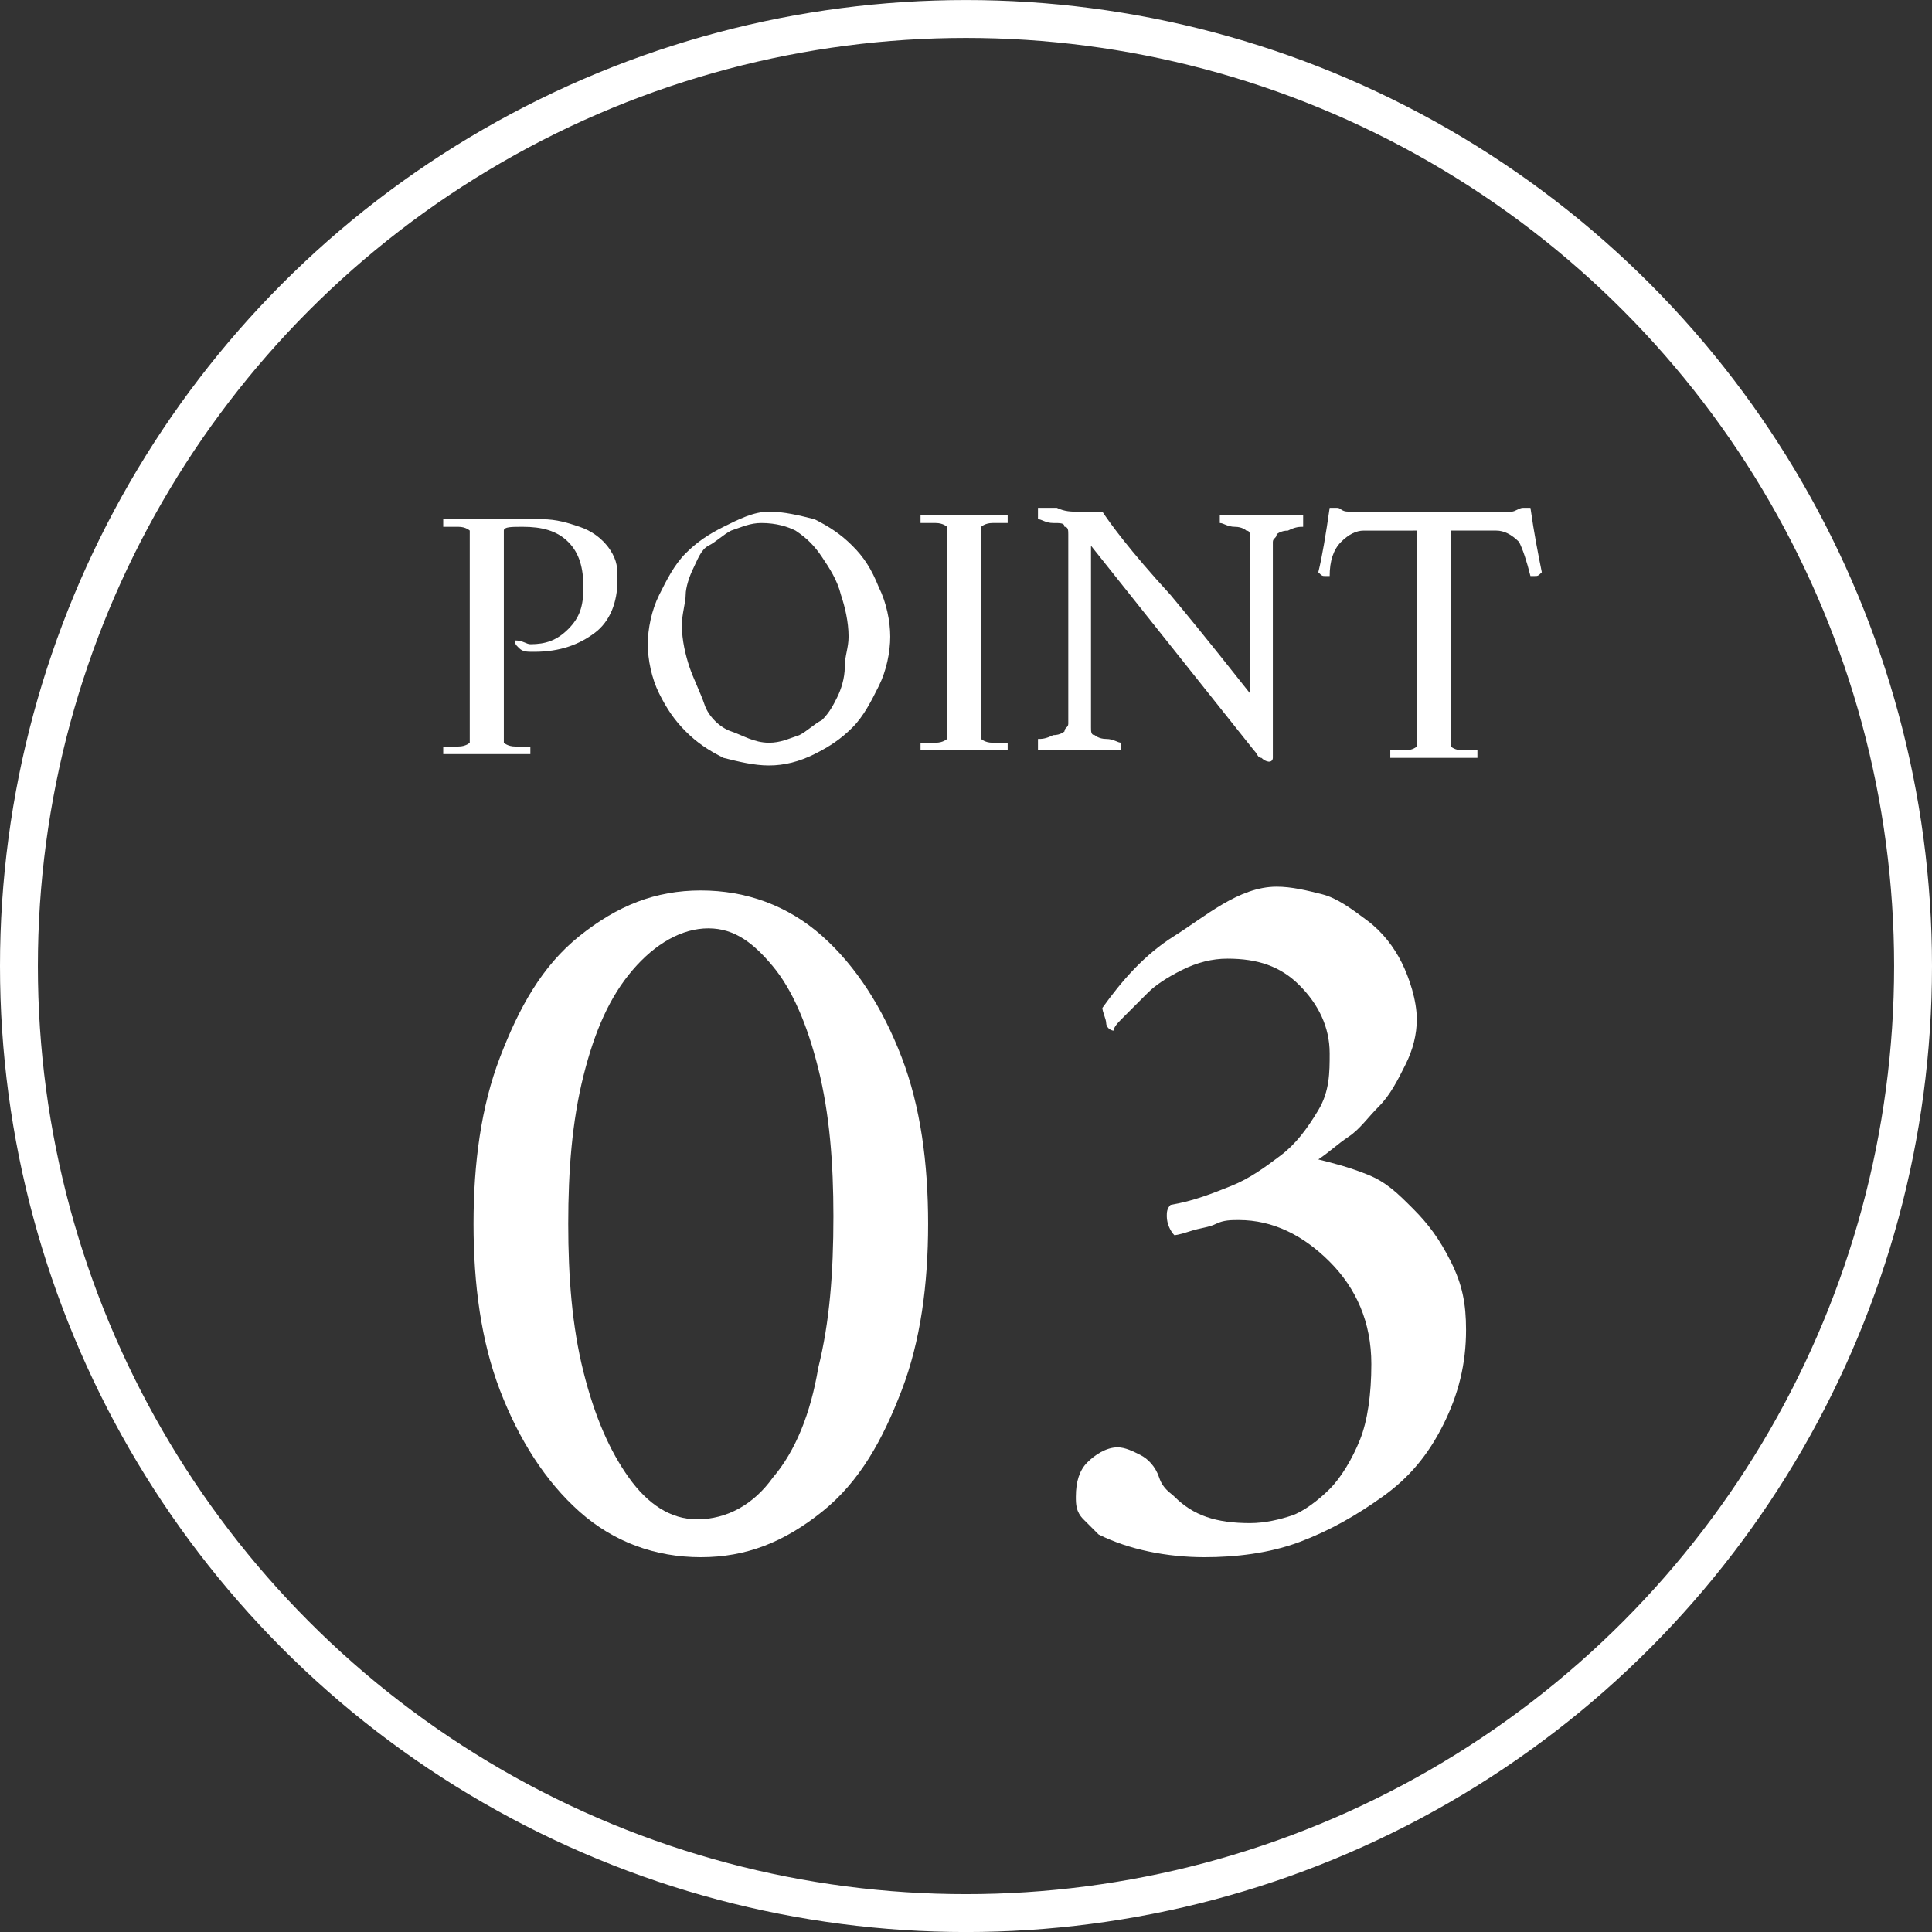
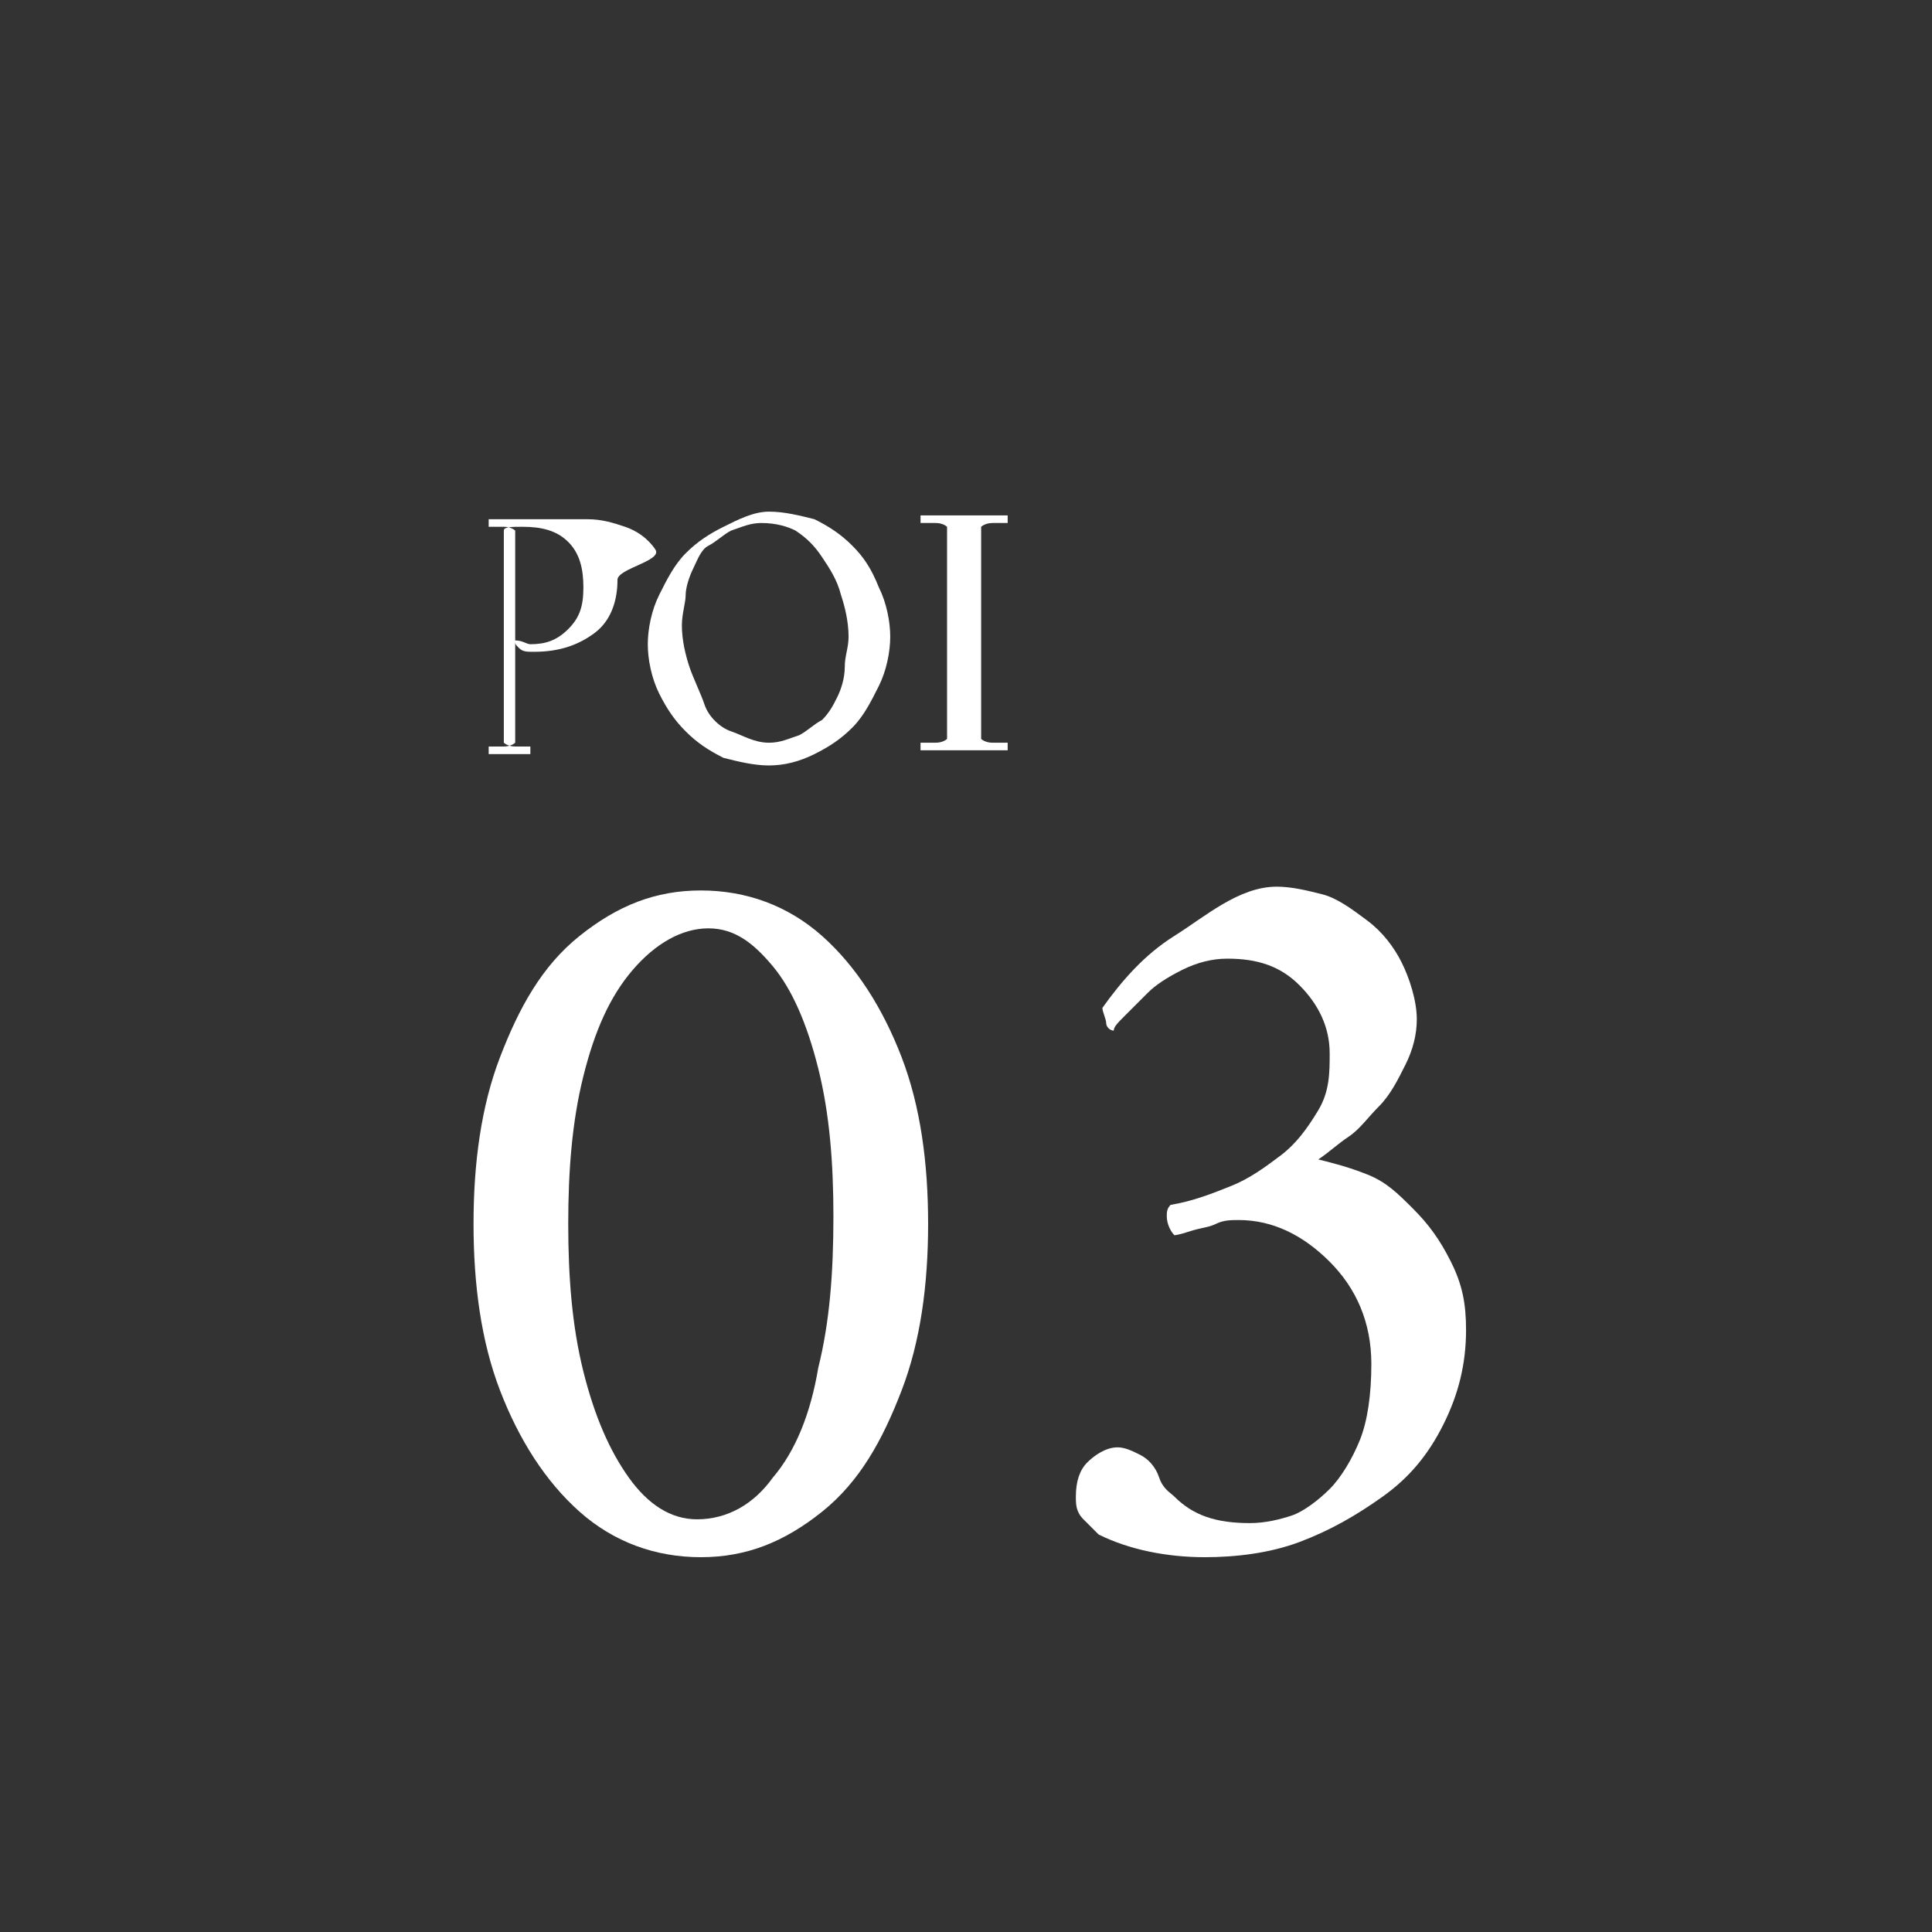
<svg xmlns="http://www.w3.org/2000/svg" version="1.1" id="Layer_1" x="0px" y="0px" width="51px" height="51px" viewBox="0 0 51 51" style="enable-background:new 0 0 51 51;" xml:space="preserve">
  <rect x="0" y="0" width="51" height="51" fill="#333333" stroke="none" />
  <style type="text/css">
	.st0{fill:none;}
	.st1{fill:none;stroke:#FFFFFF;}
	.st2{enable-background:new    ;}
	.st3{fill:#FFFFFF;}
</style>
  <g id="Group_1747" transform="translate(-35 -7376.494)">
    <g id="Ellipse_47" transform="translate(35 7376.495)">
-       <circle class="st0" cx="25.5" cy="25.5" r="25.5" />
-       <circle class="st1" cx="25.5" cy="25.5" r="25" />
-     </g>
+       </g>
    <g class="st2">
-       <path class="st3" d="M51.3,7391.8c0,0.6-0.2,1.1-0.6,1.4s-0.9,0.5-1.6,0.5c-0.2,0-0.3,0-0.4-0.1c-0.1-0.1-0.1-0.1-0.1-0.2l0,0l0,0    l0,0c0.2,0,0.3,0.1,0.4,0.1c0.4,0,0.7-0.1,1-0.4s0.4-0.6,0.4-1.1s-0.1-0.9-0.4-1.2c-0.3-0.3-0.7-0.4-1.2-0.4c-0.3,0-0.5,0-0.5,0.1    s0,0.3,0,0.7v4.2c0,0.4,0,0.6,0,0.7c0,0,0.1,0.1,0.3,0.1s0.3,0,0.4,0v0.1v0.1c-0.7,0-1,0-1.1,0s-0.5,0-1.2,0v-0.1v-0.1    c0.1,0,0.2,0,0.4,0s0.3-0.1,0.3-0.1c0-0.1,0-0.3,0-0.7v-4.2c0-0.4,0-0.6,0-0.7c0,0-0.1-0.1-0.3-0.1s-0.3,0-0.4,0v-0.1v-0.1    c0.7,0,1.1,0,1.2,0c0.1,0,0.3,0,0.6,0s0.6,0,0.8,0c0.4,0,0.7,0.1,1,0.2s0.6,0.3,0.8,0.6S51.3,7391.5,51.3,7391.8z" />
+       <path class="st3" d="M51.3,7391.8c0,0.6-0.2,1.1-0.6,1.4s-0.9,0.5-1.6,0.5c-0.2,0-0.3,0-0.4-0.1c-0.1-0.1-0.1-0.1-0.1-0.2l0,0l0,0    l0,0c0.2,0,0.3,0.1,0.4,0.1c0.4,0,0.7-0.1,1-0.4s0.4-0.6,0.4-1.1s-0.1-0.9-0.4-1.2c-0.3-0.3-0.7-0.4-1.2-0.4c-0.3,0-0.5,0-0.5,0.1    s0,0.3,0,0.7v4.2c0,0.4,0,0.6,0,0.7c0,0,0.1,0.1,0.3,0.1s0.3,0,0.4,0v0.1v0.1c-0.7,0-1,0-1.1,0v-0.1v-0.1    c0.1,0,0.2,0,0.4,0s0.3-0.1,0.3-0.1c0-0.1,0-0.3,0-0.7v-4.2c0-0.4,0-0.6,0-0.7c0,0-0.1-0.1-0.3-0.1s-0.3,0-0.4,0v-0.1v-0.1    c0.7,0,1.1,0,1.2,0c0.1,0,0.3,0,0.6,0s0.6,0,0.8,0c0.4,0,0.7,0.1,1,0.2s0.6,0.3,0.8,0.6S51.3,7391.5,51.3,7391.8z" />
      <path class="st3" d="M55.3,7390c0.4,0,0.8,0.1,1.2,0.2c0.4,0.2,0.7,0.4,1,0.7s0.5,0.6,0.7,1.1c0.2,0.4,0.3,0.9,0.3,1.3    s-0.1,0.9-0.3,1.3s-0.4,0.8-0.7,1.1c-0.3,0.3-0.6,0.5-1,0.7s-0.8,0.3-1.2,0.3s-0.8-0.1-1.2-0.2c-0.4-0.2-0.7-0.4-1-0.7    s-0.5-0.6-0.7-1s-0.3-0.9-0.3-1.3s0.1-0.9,0.3-1.3s0.4-0.8,0.7-1.1c0.3-0.3,0.6-0.5,1-0.7S54.9,7390,55.3,7390z M55.1,7390.3    c-0.3,0-0.5,0.1-0.8,0.2c-0.2,0.1-0.4,0.3-0.6,0.4s-0.3,0.4-0.4,0.6s-0.2,0.5-0.2,0.7s-0.1,0.5-0.1,0.8c0,0.4,0.1,0.8,0.2,1.1    s0.3,0.7,0.4,1s0.4,0.6,0.7,0.7s0.6,0.3,1,0.3c0.3,0,0.5-0.1,0.8-0.2c0.2-0.1,0.4-0.3,0.6-0.4c0.2-0.2,0.3-0.4,0.4-0.6    c0.1-0.2,0.2-0.5,0.2-0.8s0.1-0.5,0.1-0.8c0-0.4-0.1-0.8-0.2-1.1c-0.1-0.4-0.3-0.7-0.5-1s-0.4-0.5-0.7-0.7    C55.8,7390.4,55.5,7390.3,55.1,7390.3z" />
      <path class="st3" d="M60.5,7390.1c0.1,0,0.5,0,1.1,0v0.1c0,0.1,0,0.1,0,0.1c-0.1,0-0.2,0-0.4,0s-0.3,0.1-0.3,0.1    c0,0.1,0,0.3,0,0.7v4.2c0,0.4,0,0.6,0,0.7c0,0,0.1,0.1,0.3,0.1s0.3,0,0.4,0v0.1c0,0.1,0,0.1,0,0.1c-0.7,0-1,0-1.1,0s-0.5,0-1.2,0    v-0.1v-0.1c0.1,0,0.2,0,0.4,0s0.3-0.1,0.3-0.1c0-0.1,0-0.3,0-0.7v-4.2c0-0.4,0-0.6,0-0.7c0,0-0.1-0.1-0.3-0.1s-0.3,0-0.4,0v-0.1    v-0.1C60,7390.1,60.4,7390.1,60.5,7390.1z" />
-       <path class="st3" d="M63.4,7390c0.3,0,0.6,0,0.7,0c0.2,0.3,0.7,1,1.8,2.2c1,1.2,1.7,2.1,2.1,2.6v-0.6v-3.1c0-0.2,0-0.3,0-0.4    s0-0.2-0.1-0.2c0,0-0.1-0.1-0.3-0.1c-0.2,0-0.3-0.1-0.4-0.1v-0.1c0-0.1,0-0.1,0-0.1c0.7,0,1,0,1.1,0s0.3,0,0.4,0s0.2,0,0.3,0    c0.1,0,0.2,0,0.4,0c0,0.1,0,0.2,0,0.3c-0.1,0-0.2,0-0.4,0.1c-0.2,0-0.3,0.1-0.3,0.1c0,0.1-0.1,0.1-0.1,0.2s0,0.2,0,0.4v4    c0,0.6,0,1,0,1.3c0,0,0,0.1-0.1,0.1c0,0-0.1,0-0.2-0.1c-0.1,0-0.1-0.1-0.2-0.2l-4.3-5.4v4.4c0,0.2,0,0.3,0,0.4s0,0.2,0.1,0.2    c0,0,0.1,0.1,0.3,0.1s0.3,0.1,0.4,0.1v0.1c0,0.1,0,0.1,0,0.1c-0.7,0-1,0-1.1,0s-0.3,0-0.4,0c-0.1,0-0.2,0-0.3,0s-0.2,0-0.4,0    c0-0.1,0-0.2,0-0.3c0.1,0,0.2,0,0.4-0.1c0.2,0,0.3-0.1,0.3-0.1c0-0.1,0.1-0.1,0.1-0.2s0-0.2,0-0.4v-4.2c0-0.2,0-0.3,0-0.4    s0-0.2-0.1-0.2c0-0.1-0.1-0.1-0.3-0.1s-0.3-0.1-0.4-0.1c0-0.1,0-0.2,0-0.3c0.1,0,0.3,0,0.5,0C63.1,7390,63.3,7390,63.4,7390z" />
-       <path class="st3" d="M74.6,7390c0.1,0,0.2,0,0.3,0s0.2-0.1,0.3-0.1c0.1,0,0.1,0,0.2,0c0.1,0.7,0.2,1.2,0.3,1.7    c-0.1,0.1-0.1,0.1-0.2,0.1s-0.1,0-0.1,0c-0.1-0.4-0.2-0.7-0.3-0.9c-0.2-0.2-0.4-0.3-0.6-0.3h-1.2v5c0,0.4,0,0.6,0,0.7    c0,0,0.1,0.1,0.3,0.1c0.2,0,0.3,0,0.4,0v0.1c0,0.1,0,0.1,0,0.1c-0.7,0-1,0-1.1,0s-0.5,0-1.2,0v-0.1c0-0.1,0-0.1,0-0.1    c0.1,0,0.2,0,0.4,0c0.2,0,0.3-0.1,0.3-0.1c0-0.1,0-0.3,0-0.7v-5H71c-0.2,0-0.4,0.1-0.6,0.3c-0.2,0.2-0.3,0.5-0.3,0.9H70    c-0.1,0-0.1,0-0.2-0.1c0.1-0.4,0.2-1,0.3-1.7c0.1,0,0.1,0,0.2,0s0.1,0.1,0.3,0.1c0.1,0,0.2,0,0.3,0H74.6z" />
    </g>
    <g class="st2">
      <path class="st3" d="M53.5,7400c1.2,0,2.3,0.4,3.2,1.2c0.9,0.8,1.6,1.9,2.1,3.2s0.7,2.8,0.7,4.4s-0.2,3.1-0.7,4.4    s-1.1,2.4-2.1,3.2s-2,1.2-3.2,1.2s-2.3-0.4-3.2-1.2s-1.6-1.9-2.1-3.2c-0.5-1.3-0.7-2.8-0.7-4.4s0.2-3.1,0.7-4.4s1.1-2.4,2.1-3.2    S52.3,7400,53.5,7400z M53.7,7401c-0.7,0-1.4,0.4-2,1.1s-1,1.6-1.3,2.8c-0.3,1.2-0.4,2.5-0.4,3.9s0.1,2.7,0.4,3.9s0.7,2.1,1.2,2.8    s1.1,1.1,1.8,1.1c0.8,0,1.5-0.4,2-1.1c0.6-0.7,1-1.7,1.2-2.9c0.3-1.2,0.4-2.5,0.4-4c0-1.4-0.1-2.7-0.4-3.9    c-0.3-1.2-0.7-2.1-1.2-2.7S54.4,7401,53.7,7401z" />
      <path class="st3" d="M68.7,7399.9c0.4,0,0.8,0.1,1.2,0.2s0.8,0.4,1.2,0.7s0.7,0.7,0.9,1.1s0.4,1,0.4,1.5c0,0.4-0.1,0.8-0.3,1.2    s-0.4,0.8-0.7,1.1s-0.5,0.6-0.8,0.8s-0.5,0.4-0.8,0.6c0.4,0.1,0.8,0.2,1.3,0.4s0.8,0.5,1.2,0.9s0.7,0.8,1,1.4s0.4,1.1,0.4,1.8    c0,0.9-0.2,1.7-0.6,2.5s-0.9,1.4-1.6,1.9s-1.4,0.9-2.2,1.2s-1.7,0.4-2.5,0.4c-1,0-2-0.2-2.8-0.6c-0.1-0.1-0.2-0.2-0.4-0.4    s-0.2-0.4-0.2-0.6c0-0.4,0.1-0.7,0.3-0.9s0.5-0.4,0.8-0.4c0.2,0,0.4,0.1,0.6,0.2s0.4,0.3,0.5,0.6s0.3,0.4,0.4,0.5    c0.5,0.5,1.1,0.7,2,0.7c0.4,0,0.8-0.1,1.1-0.2s0.7-0.4,1-0.7s0.6-0.8,0.8-1.3s0.3-1.2,0.3-2c0-1.1-0.4-2-1.1-2.7s-1.5-1.1-2.4-1.1    c-0.2,0-0.4,0-0.6,0.1s-0.4,0.1-0.7,0.2s-0.4,0.1-0.4,0.1c-0.1-0.1-0.2-0.3-0.2-0.5c0-0.1,0-0.2,0.1-0.3c0.6-0.1,1.1-0.3,1.6-0.5    s0.9-0.5,1.3-0.8s0.7-0.7,1-1.2s0.3-1,0.3-1.5c0-0.7-0.3-1.3-0.8-1.8s-1.1-0.7-1.9-0.7c-0.4,0-0.8,0.1-1.2,0.3s-0.7,0.4-0.9,0.6    s-0.4,0.4-0.6,0.6s-0.3,0.3-0.3,0.4c-0.1,0-0.2-0.1-0.2-0.2s-0.1-0.3-0.1-0.4c0.5-0.7,1.1-1.4,1.9-1.9S67.7,7399.9,68.7,7399.9z" />
    </g>
  </g>
</svg>